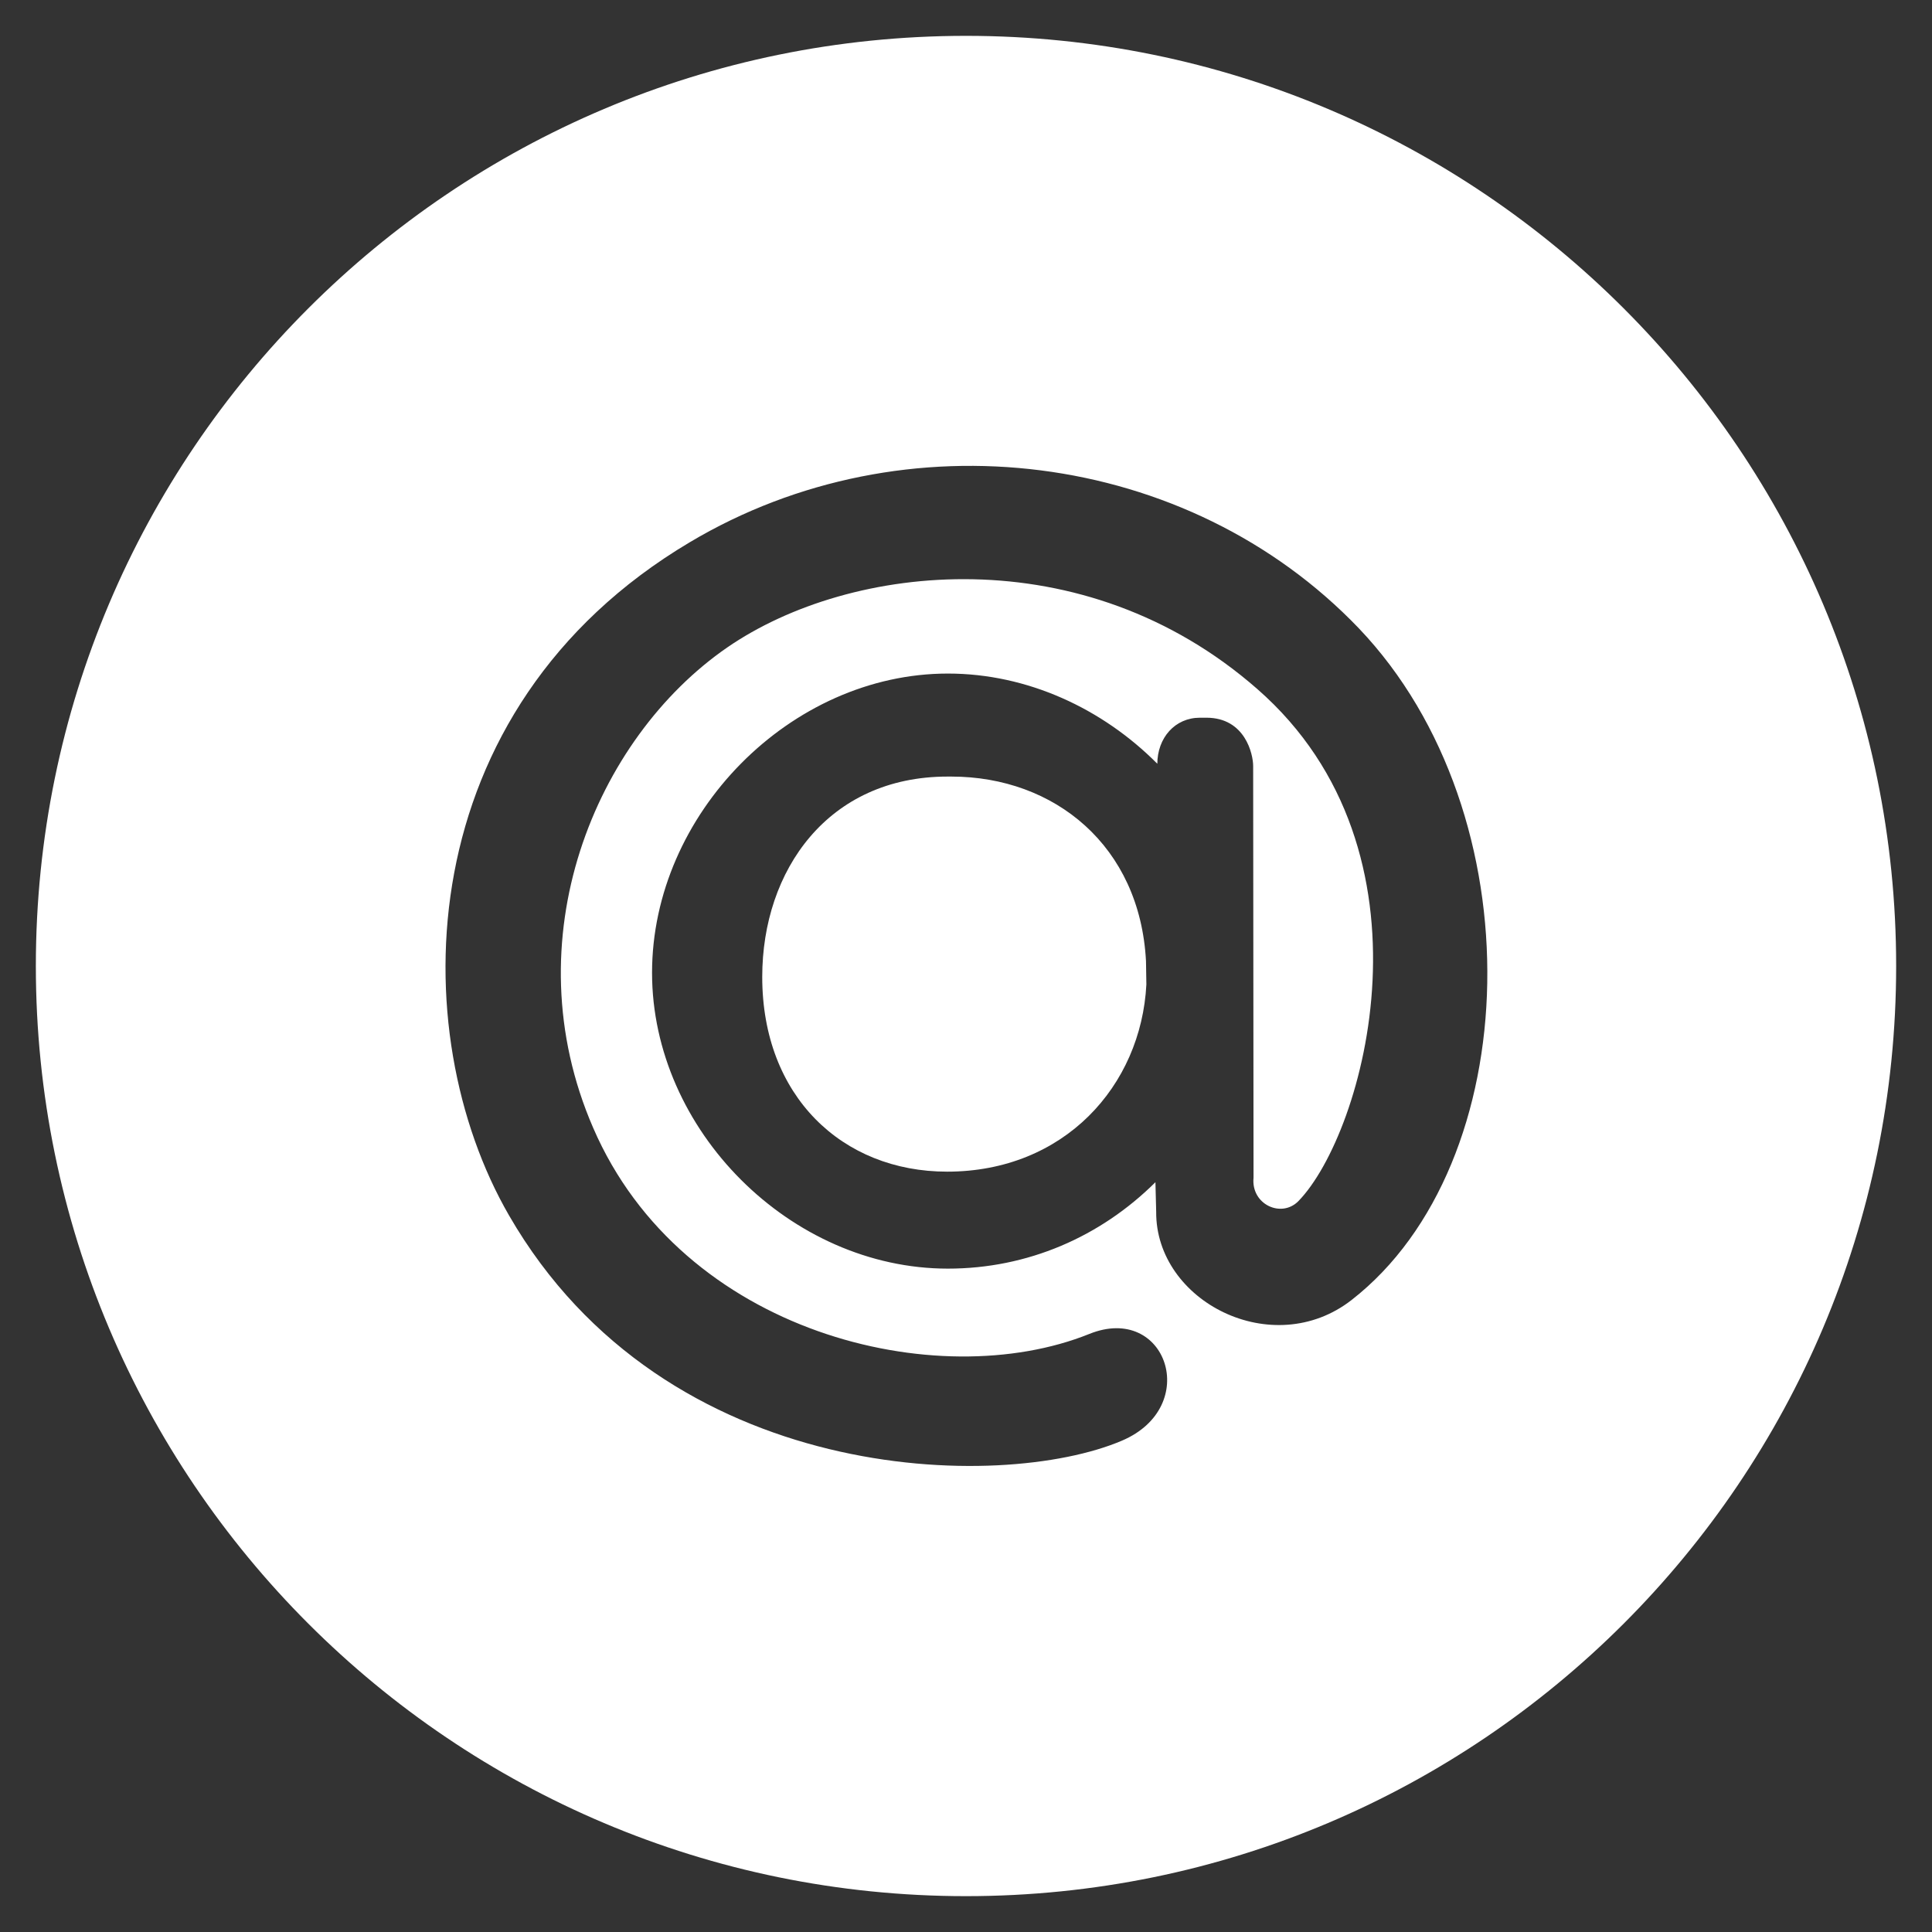
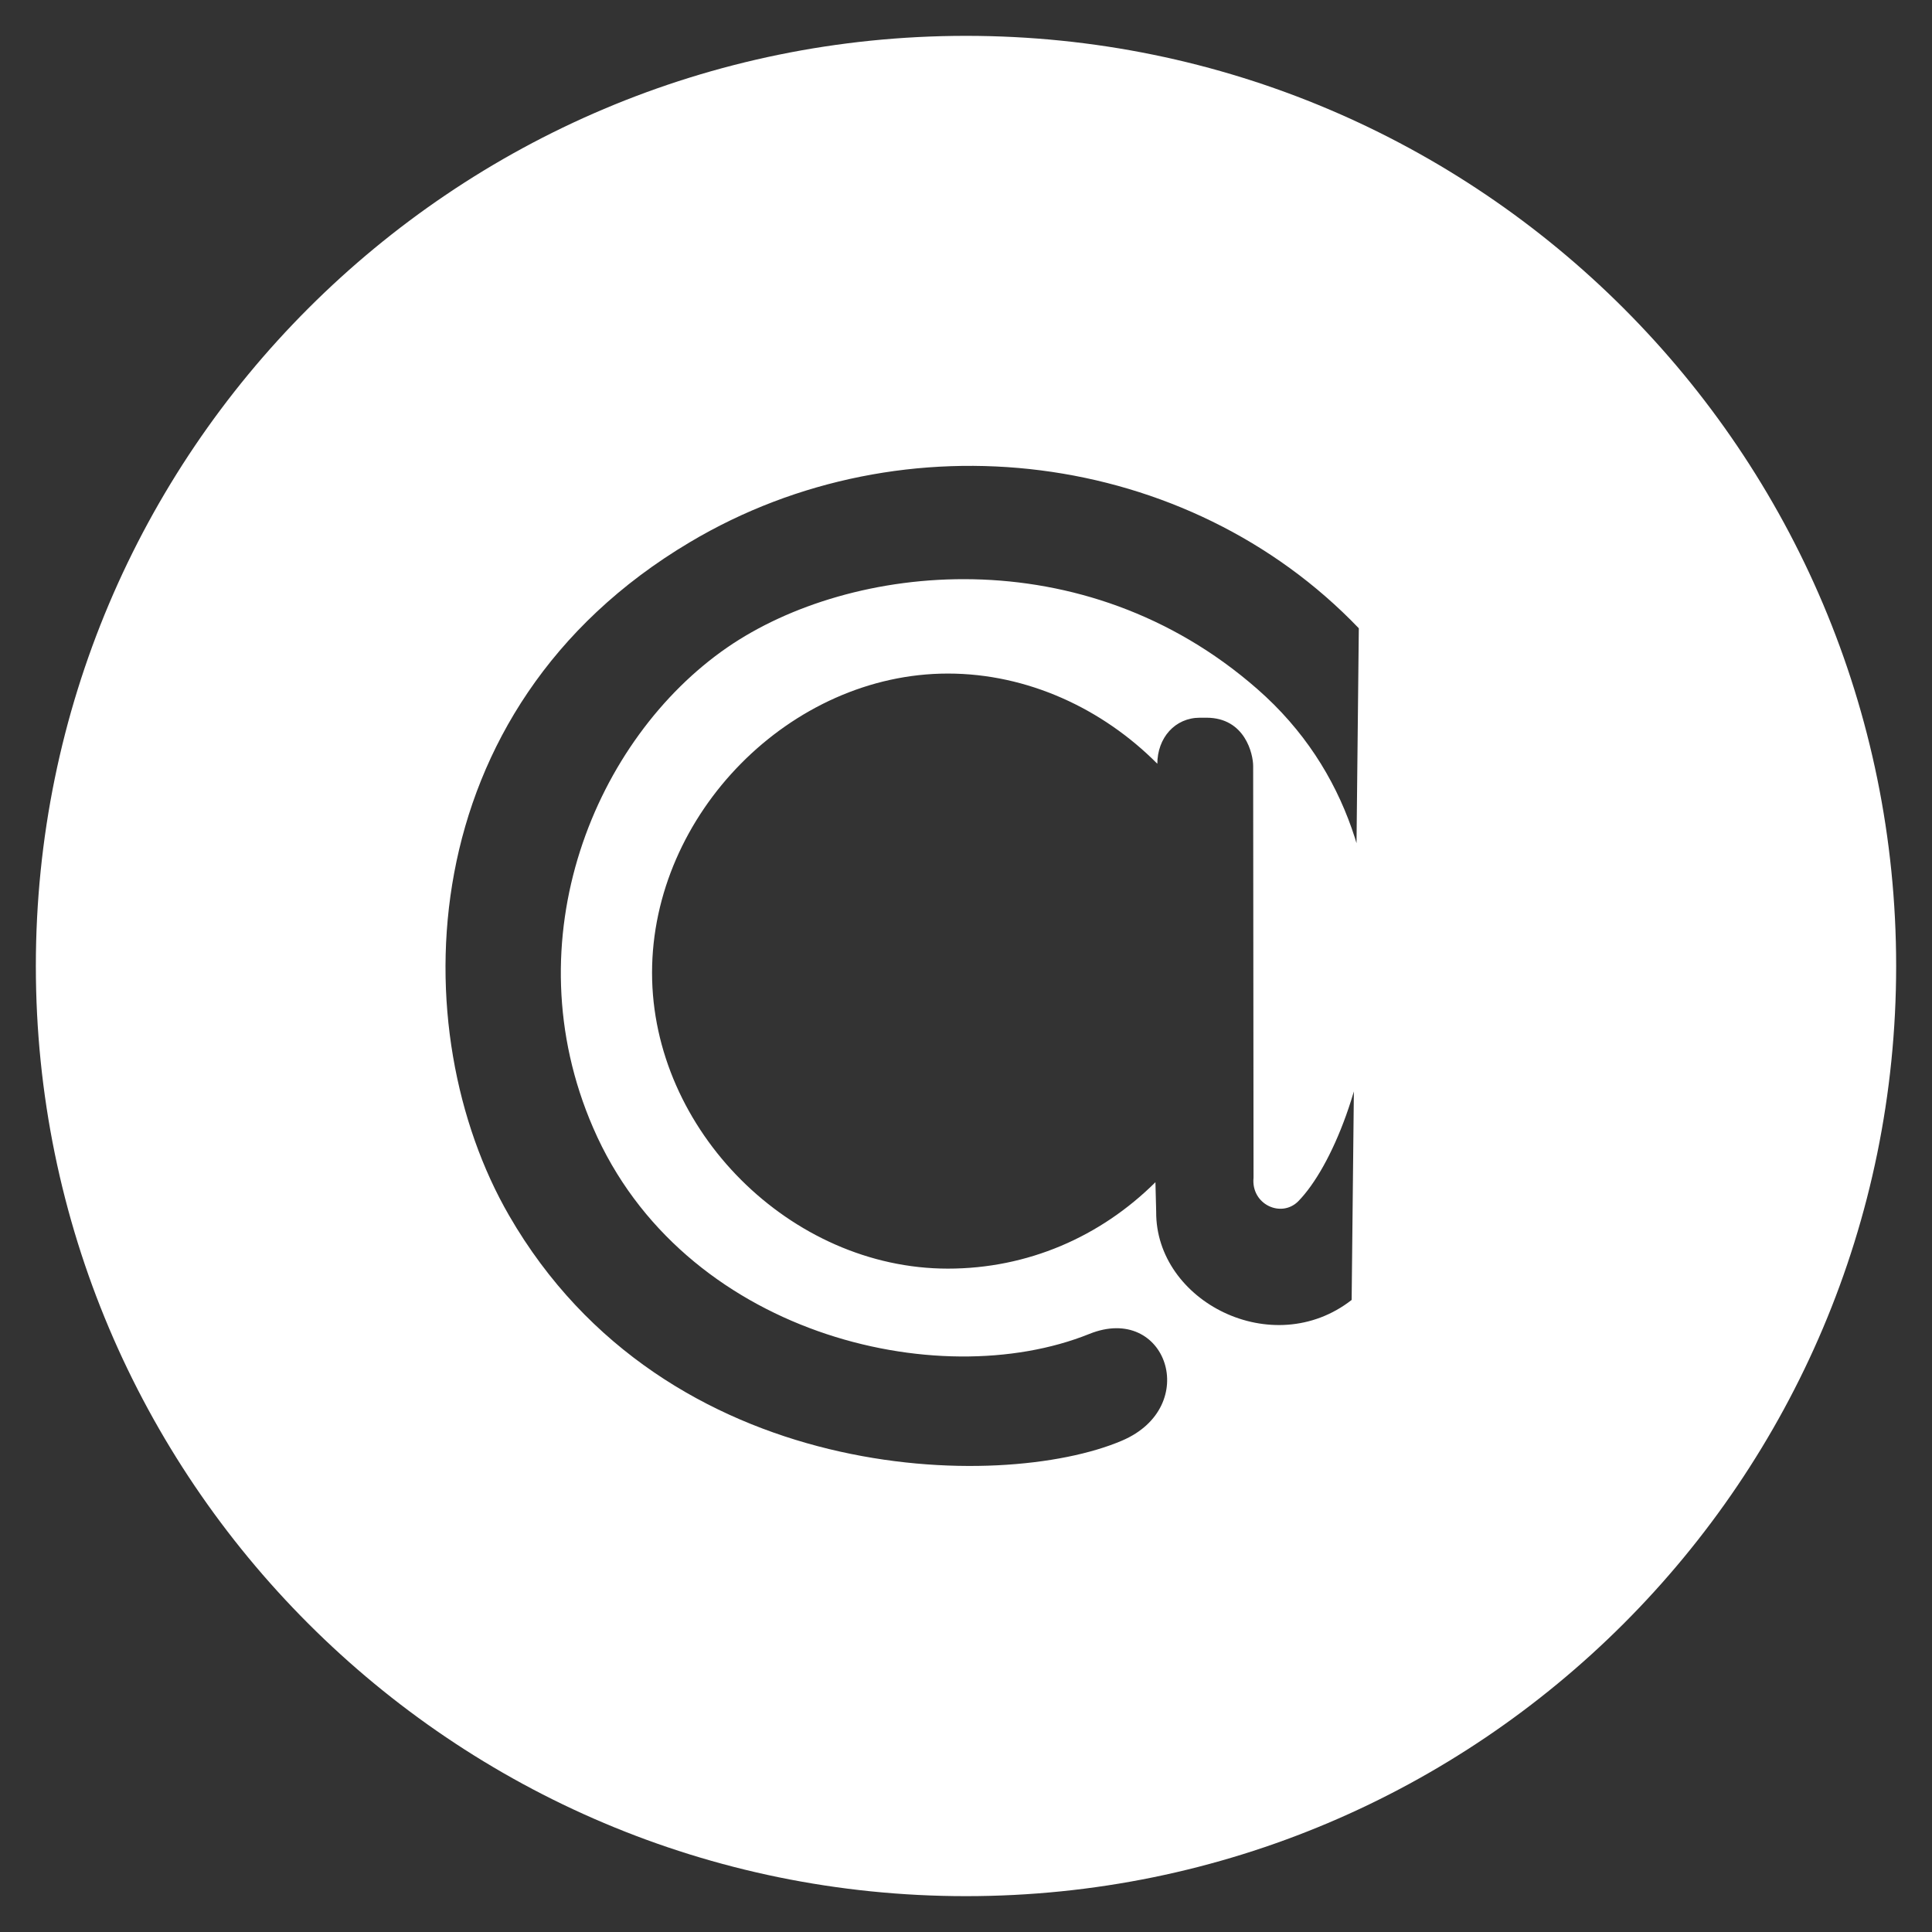
<svg xmlns="http://www.w3.org/2000/svg" id="Layer_1" x="0px" y="0px" viewBox="0 0 512 512" style="enable-background:new 0 0 512 512;" xml:space="preserve">
  <rect x="0" y="0" width="512" height="512" fill="#333333" stroke="none" />
  <style type="text/css"> .st0{fill:#FFFFFF;} </style>
  <g>
-     <path class="st0" d="M252.1,205.8h-1c-31.6,0-49.1,24.8-49.1,53.1c0,31.6,21.2,51.6,49,51.6c31,0,51.4-22.7,52.8-49.6l-0.1-6.2 C302.1,224.2,279.5,205.8,252.1,205.8z" />
-     <path class="st0" d="M256,9.5C119.9,9.5,9.5,119.9,9.5,256S119.9,502.5,256,502.5S502.5,392.1,502.5,256S392.1,9.5,256,9.5z M358.2,344.5c-20.9,16.3-52,0.4-51.8-23.4l-0.2-7.8c-14.6,14.5-33.9,22.9-55,22.9c-41.7,0-78.4-36.7-78.4-78.4 c0-42.1,36.7-79.3,78.4-79.3c21.1,0,41,9.3,55.5,23.9v0.1c0-7,4.7-12.3,11.3-12.3l1.7,0c10.3,0,12.4,9.7,12.4,12.8l0.1,109.1 c-0.7,7.1,7.4,10.8,11.9,6.2c17.5-18,38.5-92.5-10.9-135.7c-46-40.3-107.7-33.6-140.5-11c-34.9,24.1-57.2,77.3-35.5,127.3 c23.6,54.6,91.3,70.8,131.5,54.6c20.4-8.2,29.8,19.3,8.6,28.3c-31.9,13.6-120.9,12.2-162.4-59.7c-28.1-48.6-26.6-134.1,47.9-178.4 c56.9-33.9,132-24.5,177.3,22.8C407.2,215.9,404.4,308.5,358.2,344.5z" />
+     <path class="st0" d="M256,9.5C119.9,9.5,9.5,119.9,9.5,256S119.9,502.5,256,502.5S502.5,392.1,502.5,256S392.1,9.5,256,9.5z M358.2,344.5c-20.9,16.3-52,0.4-51.8-23.4l-0.2-7.8c-14.6,14.5-33.9,22.9-55,22.9c-41.7,0-78.4-36.7-78.4-78.4 c0-42.1,36.7-79.3,78.4-79.3c21.1,0,41,9.3,55.5,23.9v0.1c0-7,4.7-12.3,11.3-12.3l1.7,0c10.3,0,12.4,9.7,12.4,12.8l0.1,109.1 c-0.7,7.1,7.4,10.8,11.9,6.2c17.5-18,38.5-92.5-10.9-135.7c-46-40.3-107.7-33.6-140.5-11c-34.9,24.1-57.2,77.3-35.5,127.3 c23.6,54.6,91.3,70.8,131.5,54.6c20.4-8.2,29.8,19.3,8.6,28.3c-31.9,13.6-120.9,12.2-162.4-59.7c-28.1-48.6-26.6-134.1,47.9-178.4 c56.9-33.9,132-24.5,177.3,22.8z" />
  </g>
</svg>